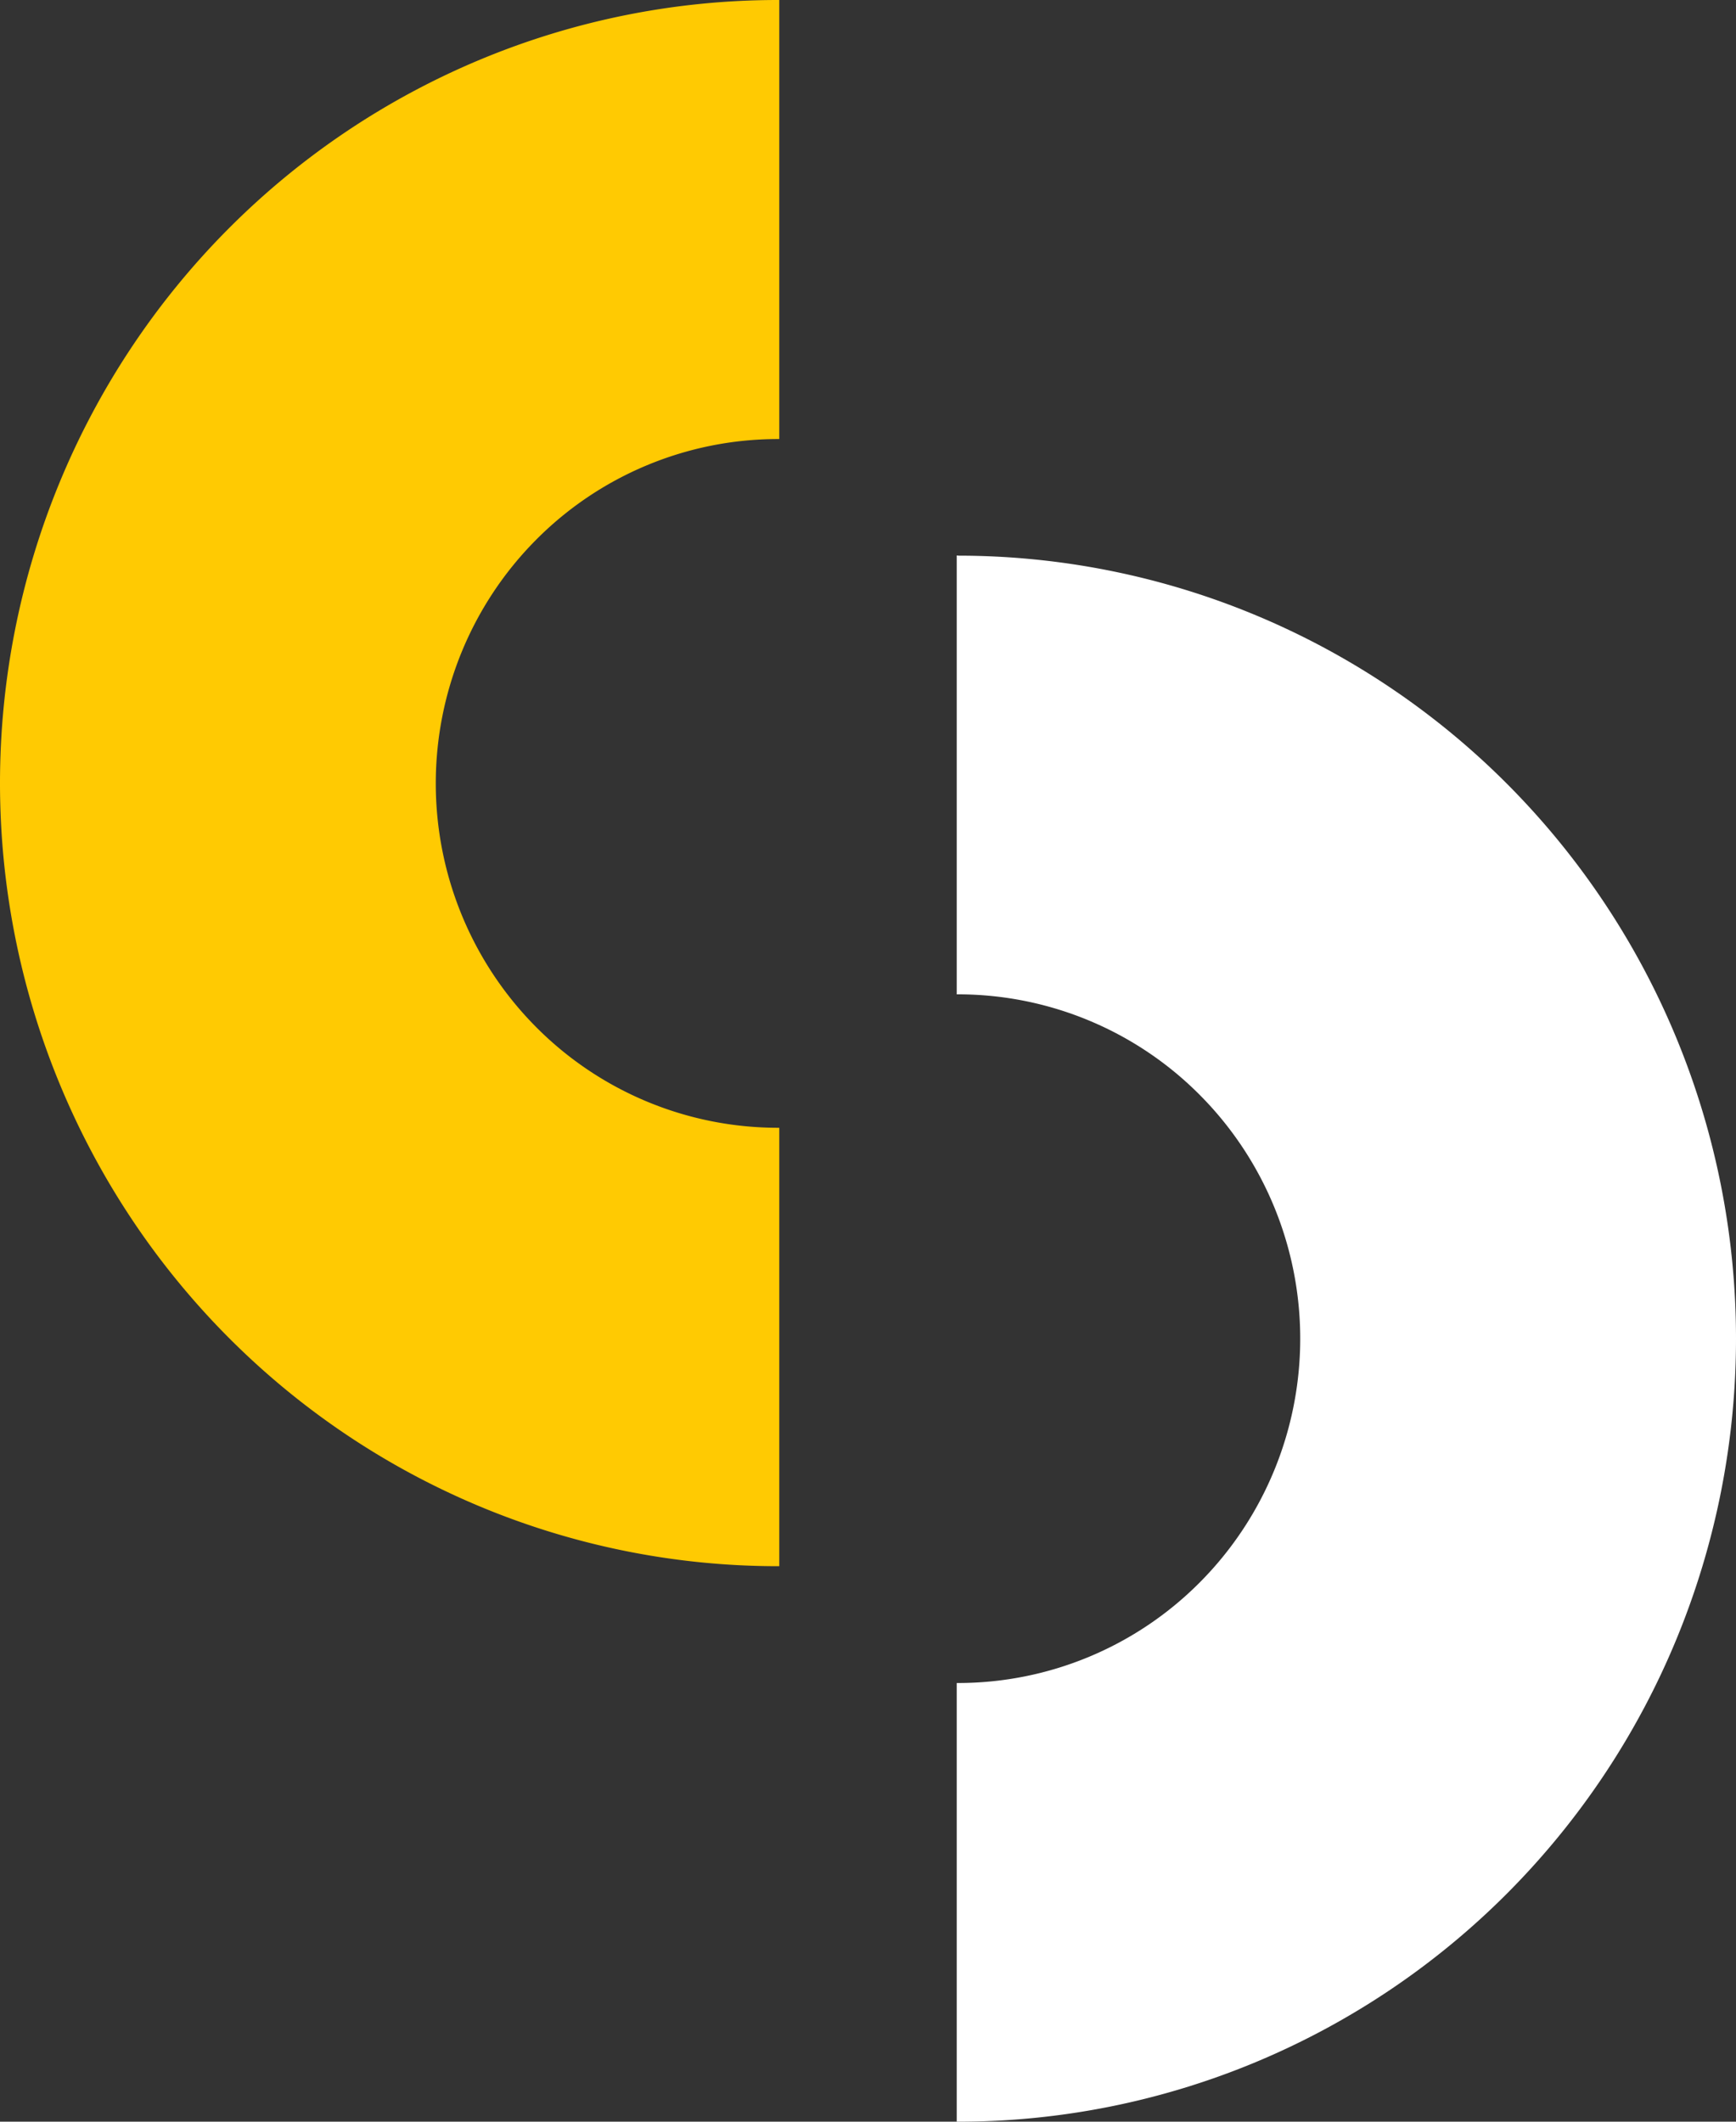
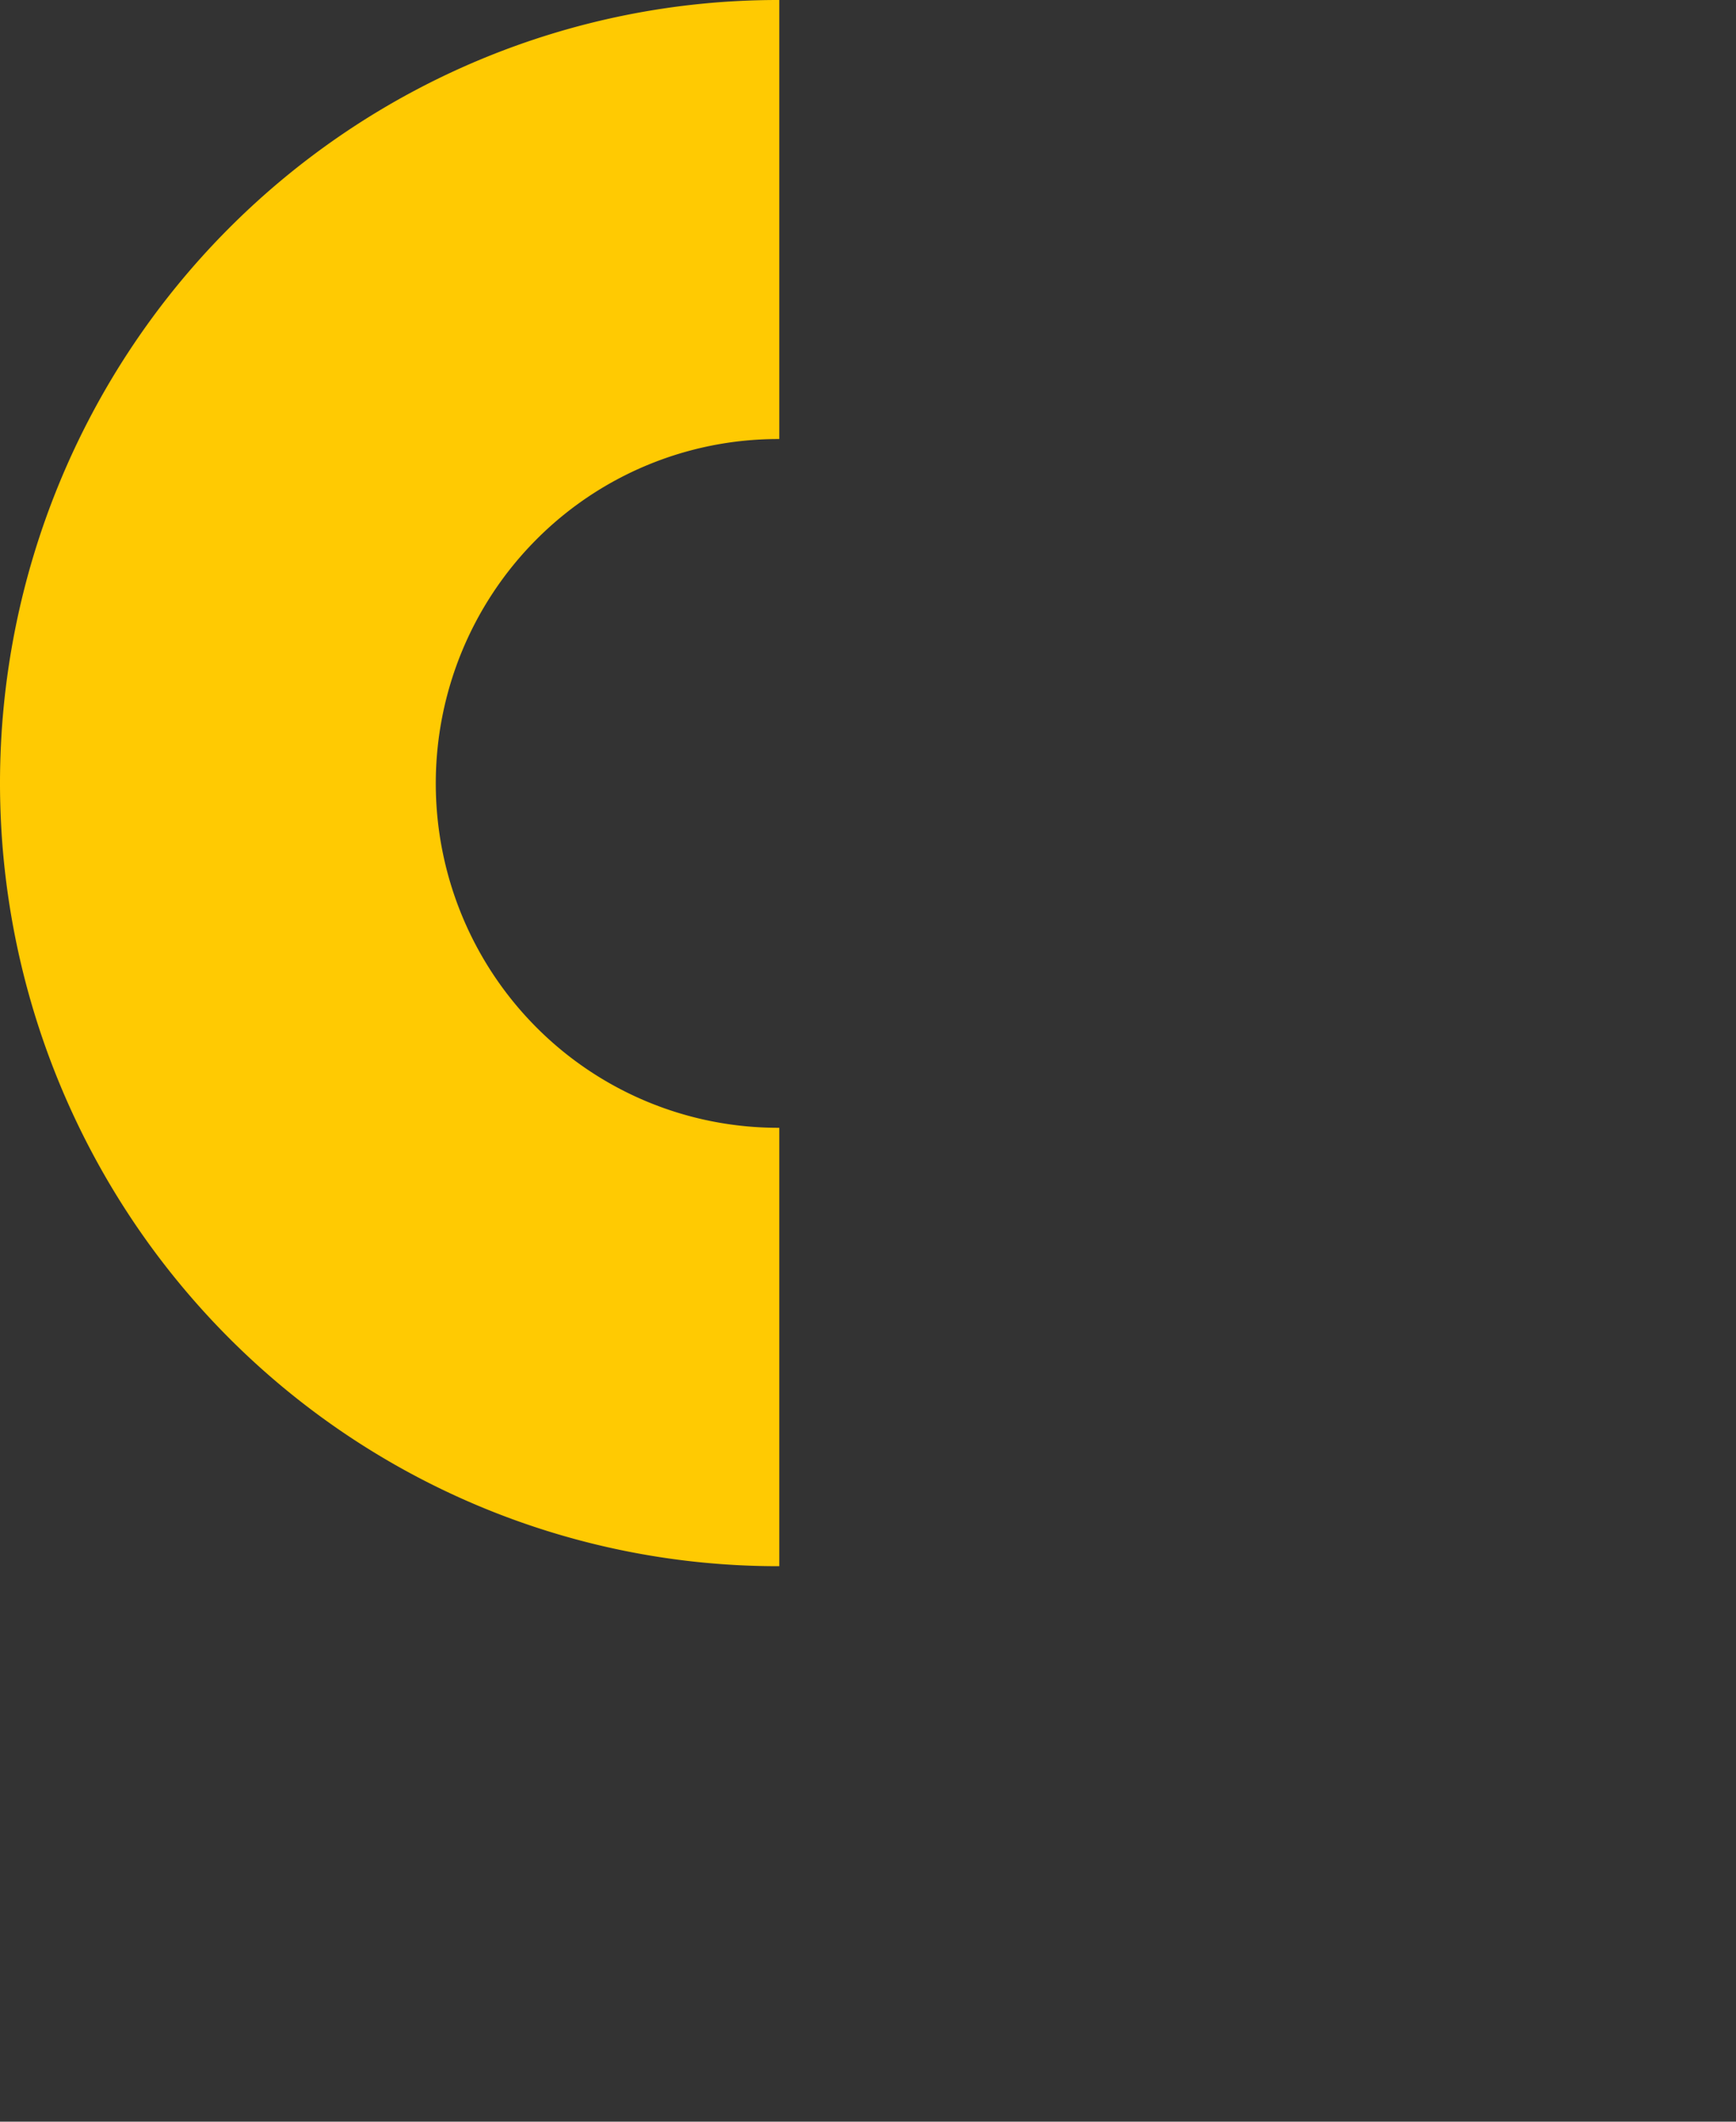
<svg xmlns="http://www.w3.org/2000/svg" width="225" height="275">
  <rect width="100%" height="100%" fill="#333333" stroke="none" />
  <g fill="none" fill-rule="nonzero">
-     <path fill="#FFF" d="M124.184 72H124v56.88h.184a44.186 44.186 0 0 1 31.35 13.072c8.314 8.37 12.985 19.722 12.985 31.558 0 11.838-4.671 23.19-12.986 31.56a44.185 44.185 0 0 1-31.349 13.072H124V275h.184c13.24 0 26.35-2.625 38.581-7.725a100.787 100.787 0 0 0 32.706-22 101.53 101.53 0 0 0 21.855-32.926A102.082 102.082 0 0 0 225 173.51c0-13.327-2.608-26.525-7.674-38.838a101.53 101.53 0 0 0-21.855-32.926 100.78 100.78 0 0 0-32.706-22 100.237 100.237 0 0 0-38.581-7.725V72Z" />
    <path fill="#FFCA02" d="M100.816 203H101v-56.824h-.184a44.183 44.183 0 0 1-31.35-13.073c-8.314-8.37-12.985-19.724-12.985-31.562 0-11.838 4.671-23.191 12.986-31.562a44.184 44.184 0 0 1 31.349-13.073H101V0h-.184C74.078 0 48.435 10.694 29.528 29.729 10.622 48.763 0 74.58 0 101.499c0 26.92 10.622 52.737 29.528 71.772C48.435 192.306 74.078 203 100.816 203Z" />
  </g>
</svg>